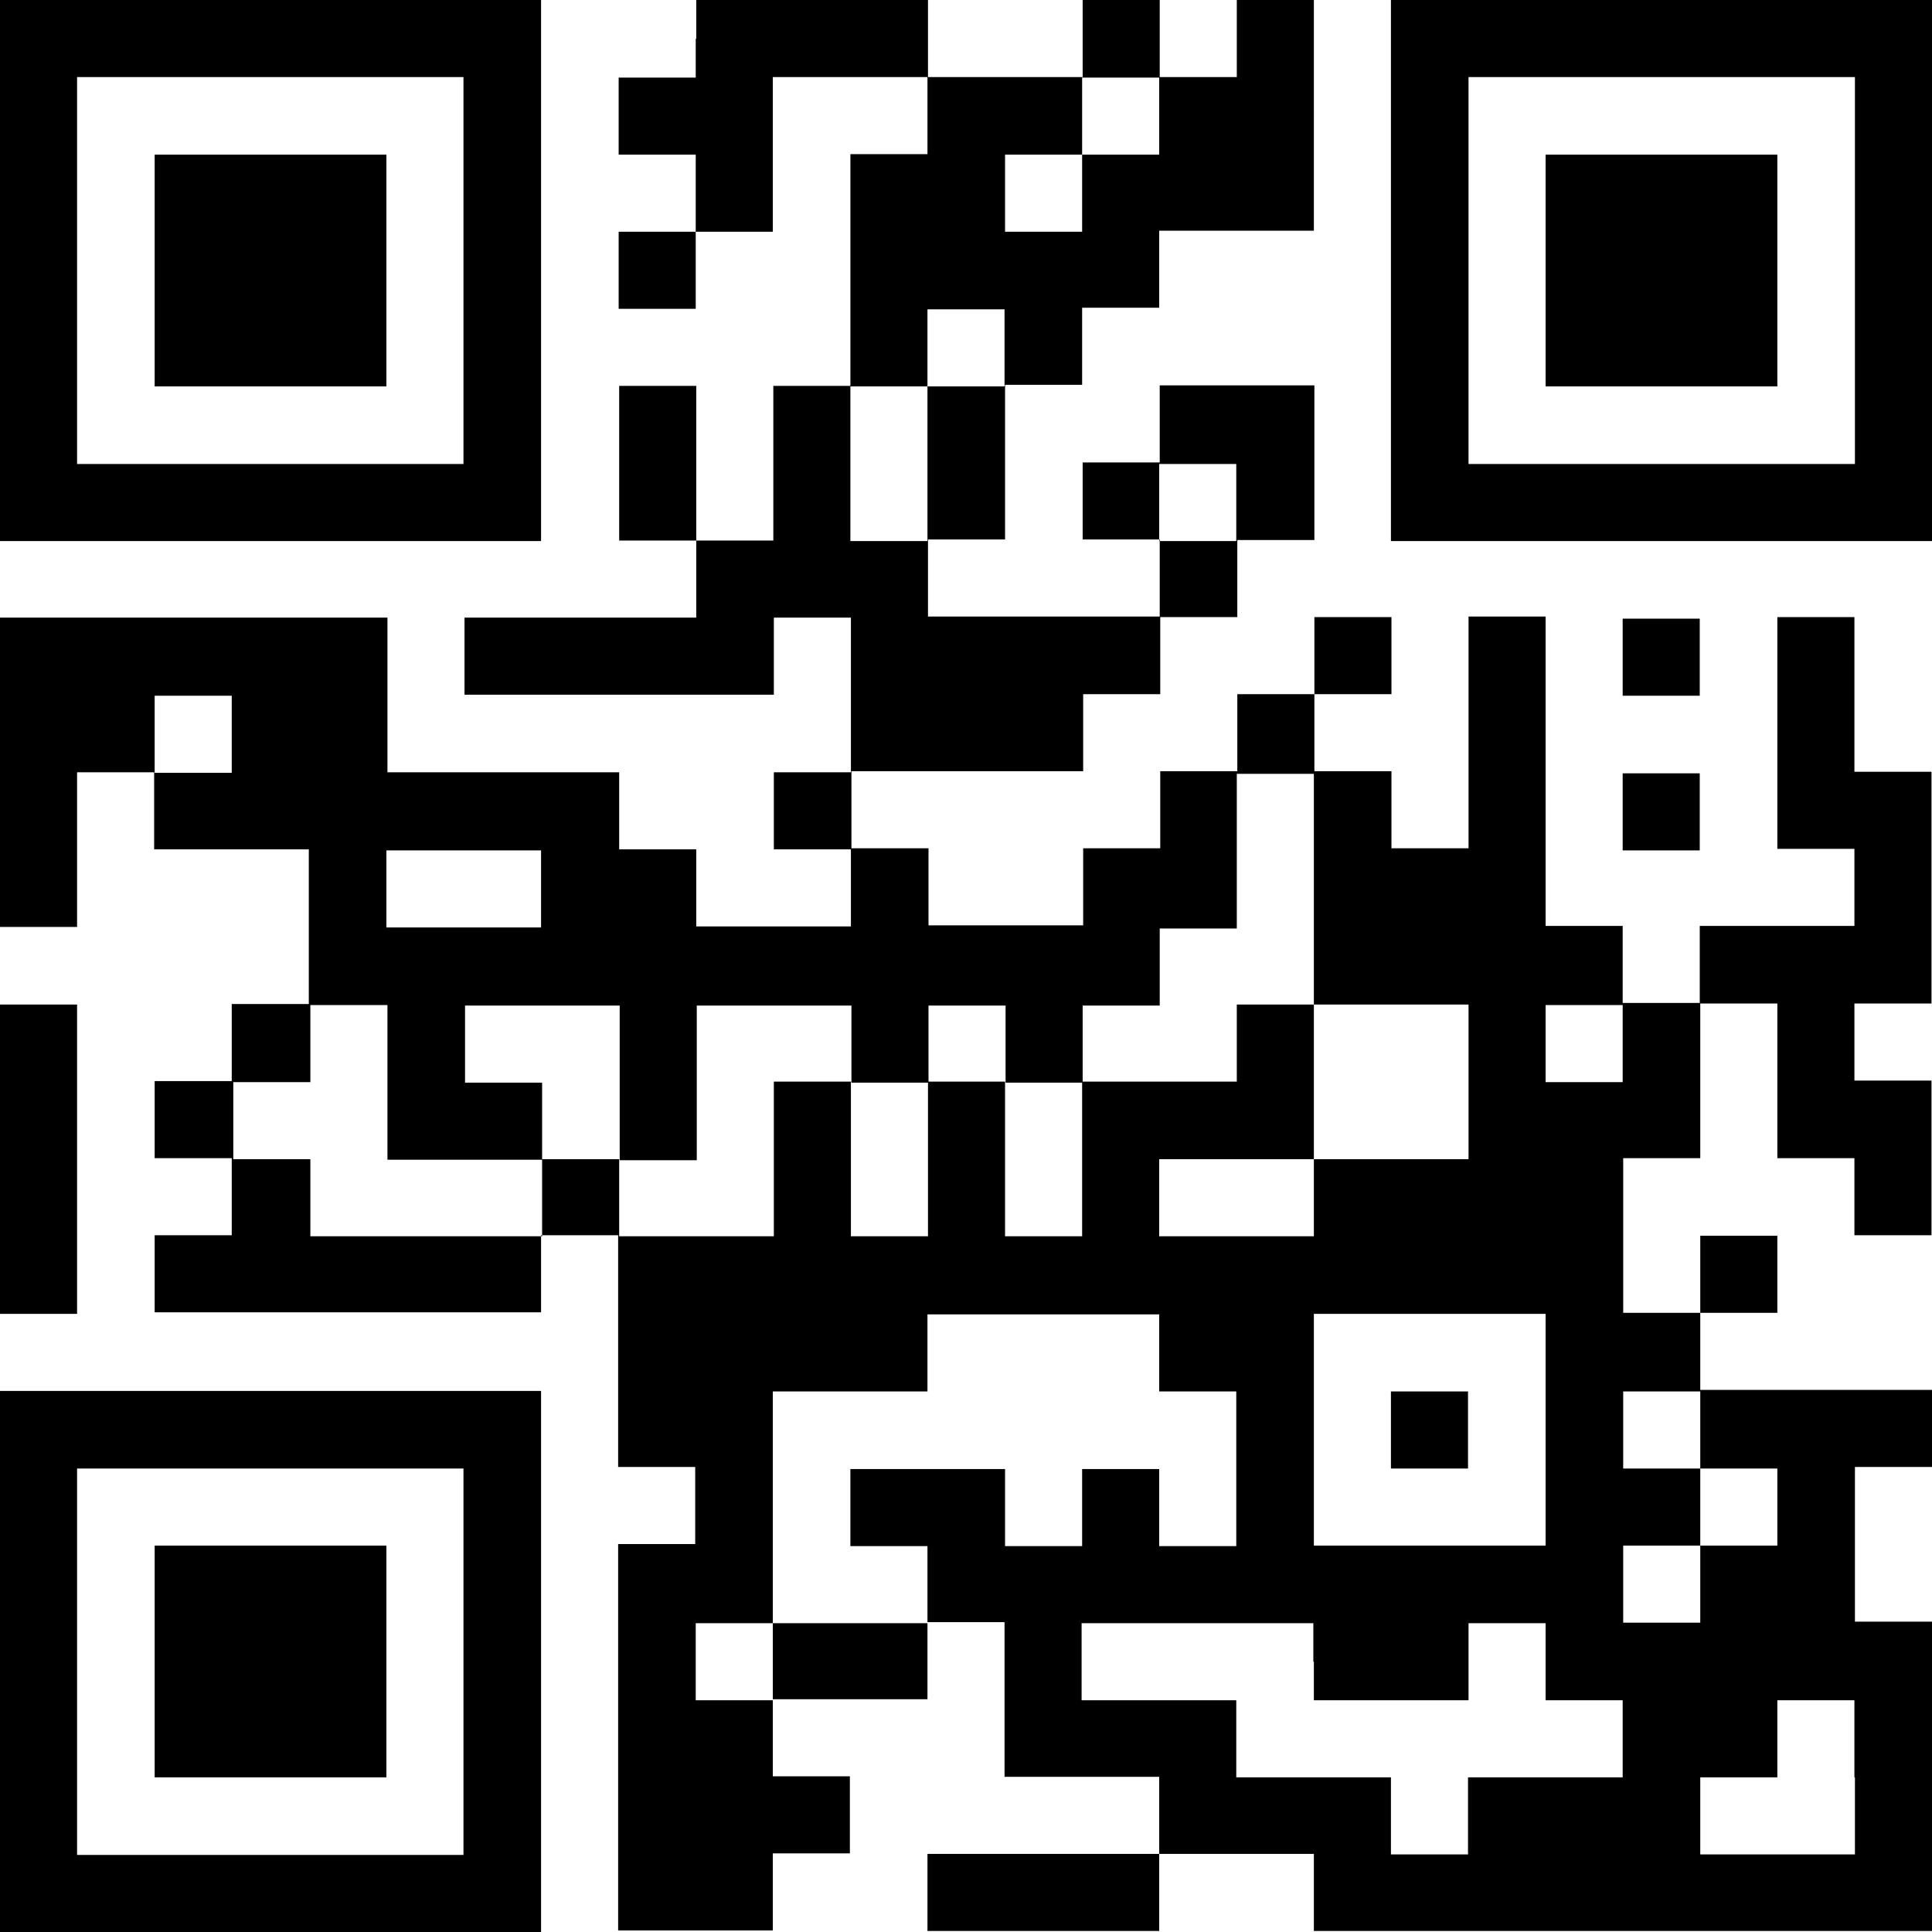
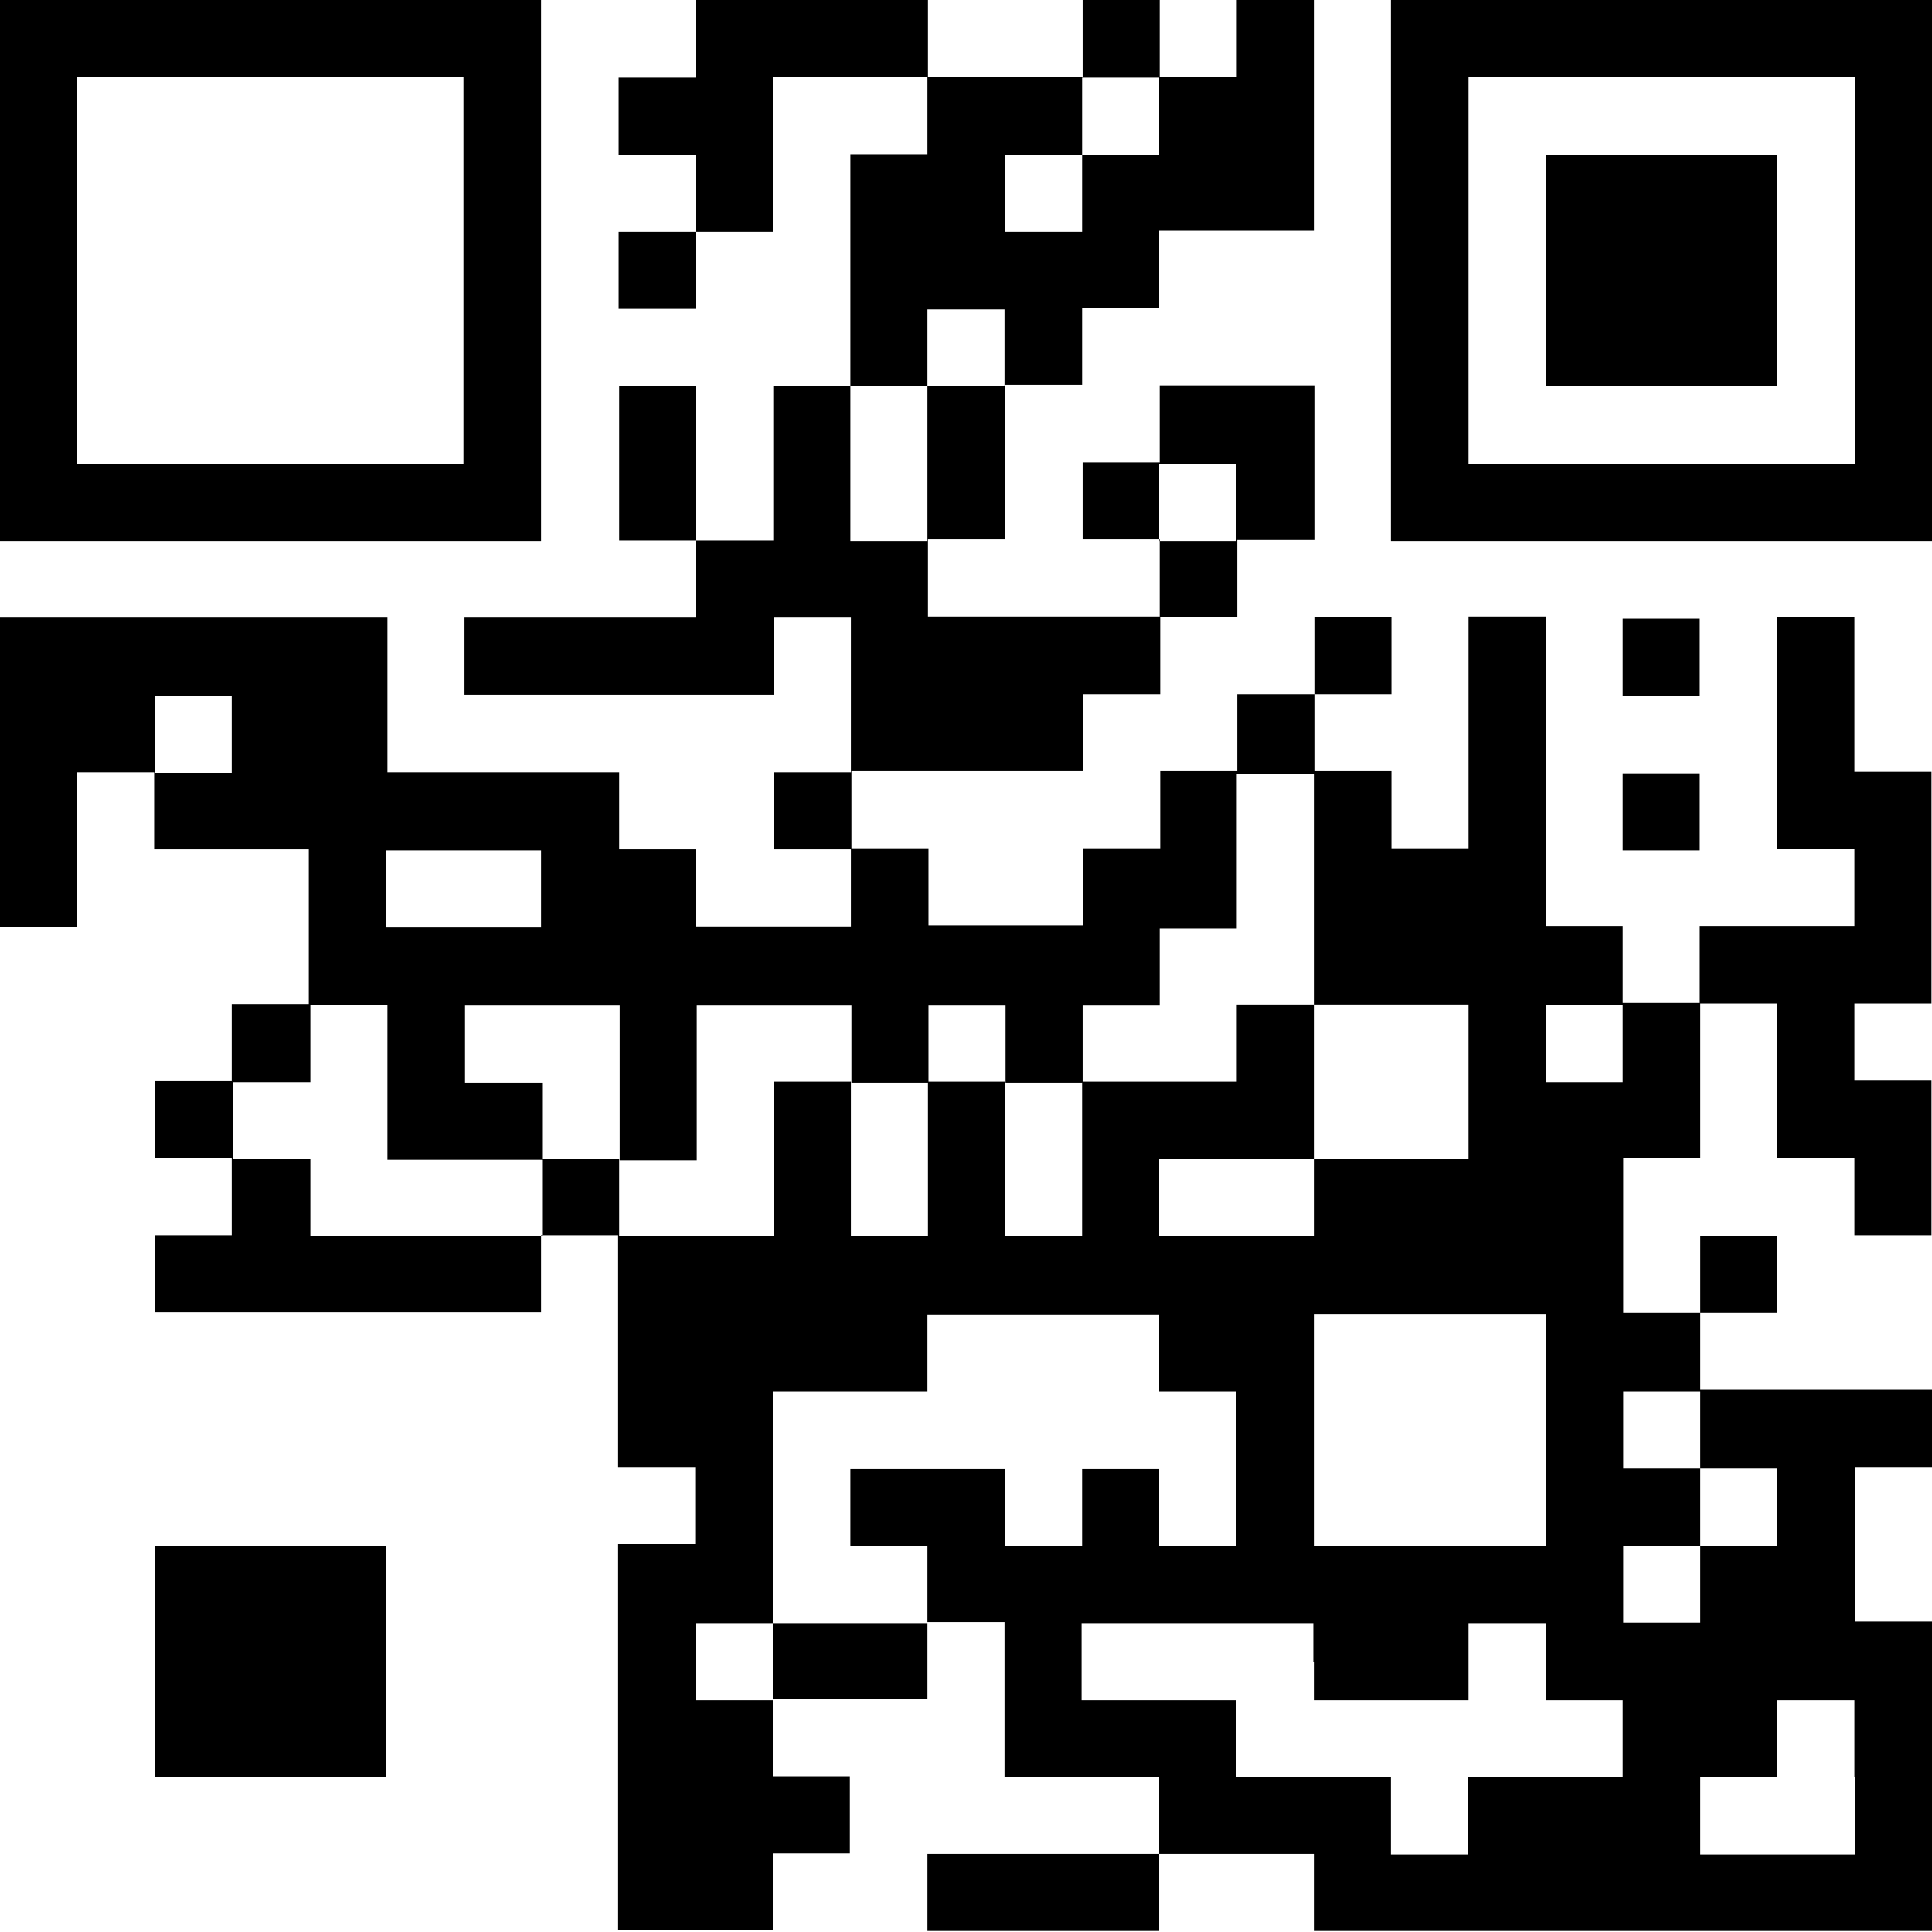
<svg xmlns="http://www.w3.org/2000/svg" id="_レイヤー_2" data-name="レイヤー 2" viewBox="0 0 36.85 36.85">
  <g id="_文字など" data-name="文字など">
    <g>
      <path d="M0,5.16v5.16h10.32V0H0v5.16ZM8.84,5.16v3.69H1.47V1.47h7.37v3.69Z" />
-       <path d="M2.95,5.16v2.21h4.42V2.95H2.95v2.21Z" />
      <path d="M13.27.74v.74h-1.47v1.47h1.47v1.47h-1.47v1.47h1.47v-1.47h1.47V1.47h2.95v1.47h-1.47v4.42h-1.47v2.95h-1.47v-2.95h-1.47v2.95h1.47v1.47h-4.42v1.47h5.9v-1.47h1.47v2.95h-1.47v1.47h1.47v1.47h-2.95v-1.47h-1.47v-1.47h-4.42v-2.95H0v5.9h1.47v-2.95h1.47v1.47h2.95v2.95h-1.47v1.47h-1.47v1.47h1.47v1.47h-1.47v1.47h7.37v-1.47h1.47v4.42h1.47v1.47h-1.47v7.37h2.95v-1.47h1.47v-1.47h-1.47v-1.47h2.95v-1.47h1.47v2.95h2.95v1.47h-4.42v1.47h4.42v-1.47h2.95v1.47h11.79v-5.9h-1.47v-2.95h1.47v-1.47h-4.42v-1.47h1.47v-1.47h-1.47v1.47h-1.47v-2.95h1.47v-2.95h1.47v2.95h1.47v1.47h1.47v-2.95h-1.47v-1.47h1.47v-4.42h-1.47v-2.95h-1.47v4.42h1.47v1.47h-2.95v1.47h-1.47v-1.47h-1.47v-5.9h-1.47v4.42h-1.47v-1.47h-1.47v-1.47h1.47v-1.47h-1.47v1.47h-1.47v1.47h-1.47v1.47h-1.47v1.47h-2.95v-1.47h-1.47v-1.47h4.42v-1.47h1.47v-1.47h1.47v-1.47h1.47v-2.95h-2.95v1.47h-1.47v1.47h1.47v1.47h-4.42v-1.47h1.47v-2.95h1.47v-1.47h1.47v-1.47h2.95V0h-1.47v1.47h-1.47V0h-1.47v1.47h-2.95V0h-4.42v.74ZM22.11,2.21v.74h-1.47v1.47h-1.47v-1.47h1.47v-1.47h1.47v.74ZM19.16,6.63v.74h-1.47v2.95h-1.47v-2.95h1.47v-1.47h1.47v.74ZM23.58,9.58v.74h-1.47v-1.47h1.47v.74ZM4.42,14v.74h-1.47v-1.47h1.47v.74ZM25.06,16.95v2.21h2.95v2.95h-2.95v1.47h-2.95v-1.47h2.95v-2.95h-1.47v1.47h-2.95v2.95h-1.47v-2.95h-1.47v2.95h-1.47v-2.95h-1.47v2.95h-2.95v-1.47h-1.47v1.47h-4.42v-1.47h-1.47v-1.47h1.47v-1.47h1.47v2.95h2.95v-1.47h-1.47v-1.47h2.95v2.95h1.47v-2.95h2.95v1.47h1.47v-1.47h1.47v1.47h1.47v-1.47h1.47v-1.47h1.47v-2.95h1.47v2.21ZM10.32,16.95v.74h-2.95v-1.47h2.95v.74ZM30.95,19.9v.74h-1.47v-1.47h1.47v.74ZM22.11,25.8v.74h1.47v2.95h-1.47v-1.47h-1.47v1.47h-1.47v-1.47h-2.95v1.47h1.47v1.47h-2.95v1.47h-1.47v-1.47h1.47v-4.42h2.95v-1.47h4.42v.74ZM29.48,27.27v2.21h-4.42v-4.42h4.42v2.21ZM32.43,27.27v.74h1.47v1.47h-1.47v1.47h-1.47v-1.47h1.47v-1.47h-1.47v-1.47h1.47v.74ZM25.06,31.69v.74h2.95v-1.47h1.47v1.47h1.47v1.47h-2.95v1.47h-1.47v-1.47h-2.95v-1.47h-2.95v-1.47h4.42v.74ZM35.38,33.9v1.47h-2.95v-1.47h1.47v-1.47h1.47v1.47Z" />
-       <path d="M26.53,27.27v.74h1.47v-1.47h-1.47v.74Z" />
      <path d="M26.53,5.16v5.16h10.32V0h-10.32v5.16ZM35.38,5.16v3.69h-7.37V1.47h7.37v3.69Z" />
      <path d="M29.48,5.16v2.21h4.42V2.95h-4.42v2.21Z" />
      <path d="M30.95,12.53v.74h1.47v-1.47h-1.47v.74Z" />
-       <path d="M30.95,15.48v.74h1.47v-1.47h-1.47v.74Z" />
-       <path d="M0,22.11v2.95h1.47v-5.9H0v2.95Z" />
-       <path d="M0,31.69v5.16h10.32v-10.32H0v5.16ZM8.84,31.69v3.69H1.47v-7.37h7.37v3.69Z" />
+       <path d="M30.95,15.48v.74h1.47v-1.47h-1.47v.74" />
      <path d="M2.95,31.69v2.21h4.42v-4.42H2.95v2.21Z" />
    </g>
  </g>
</svg>